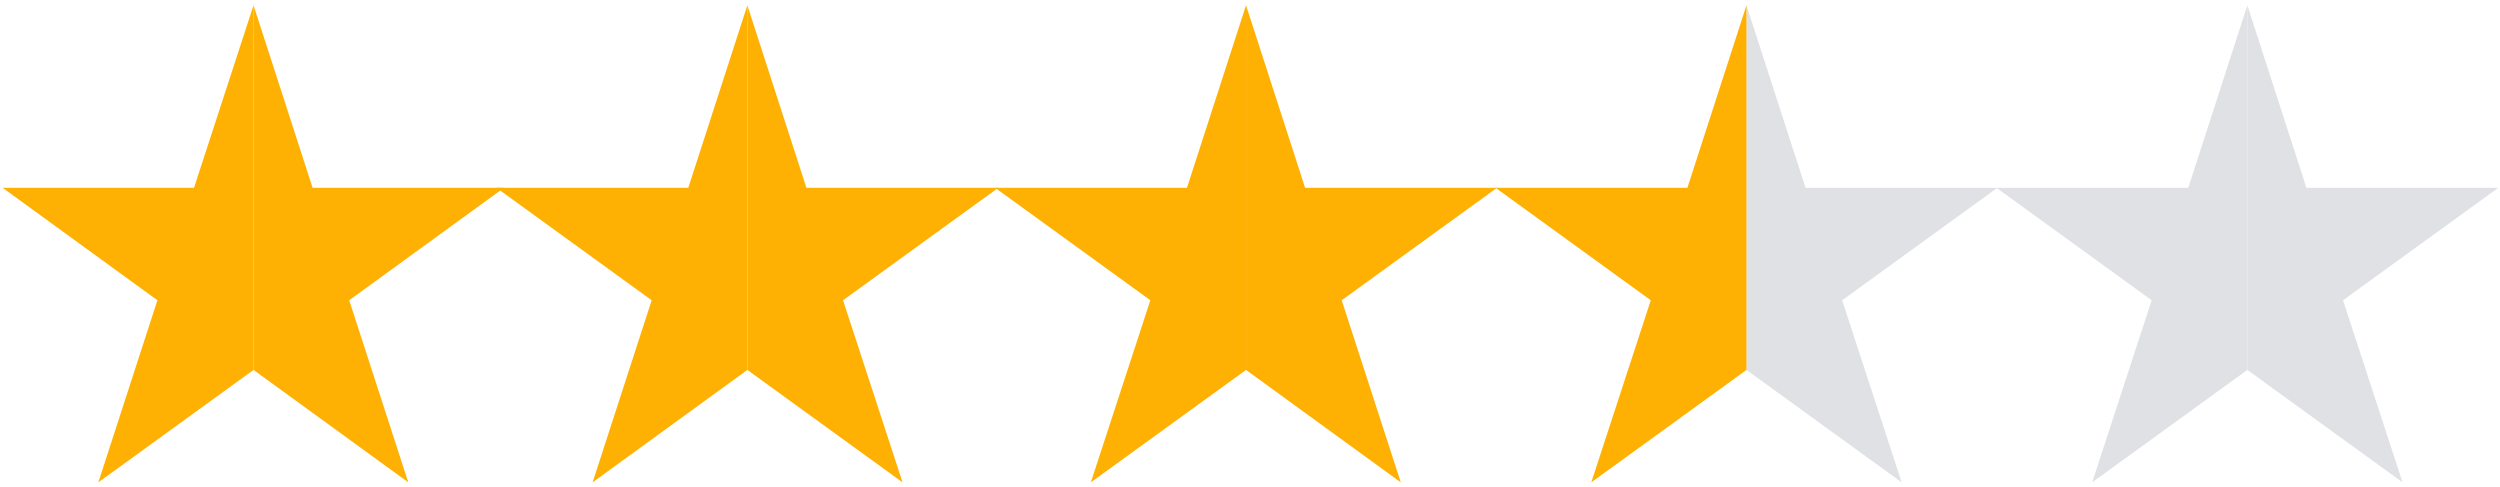
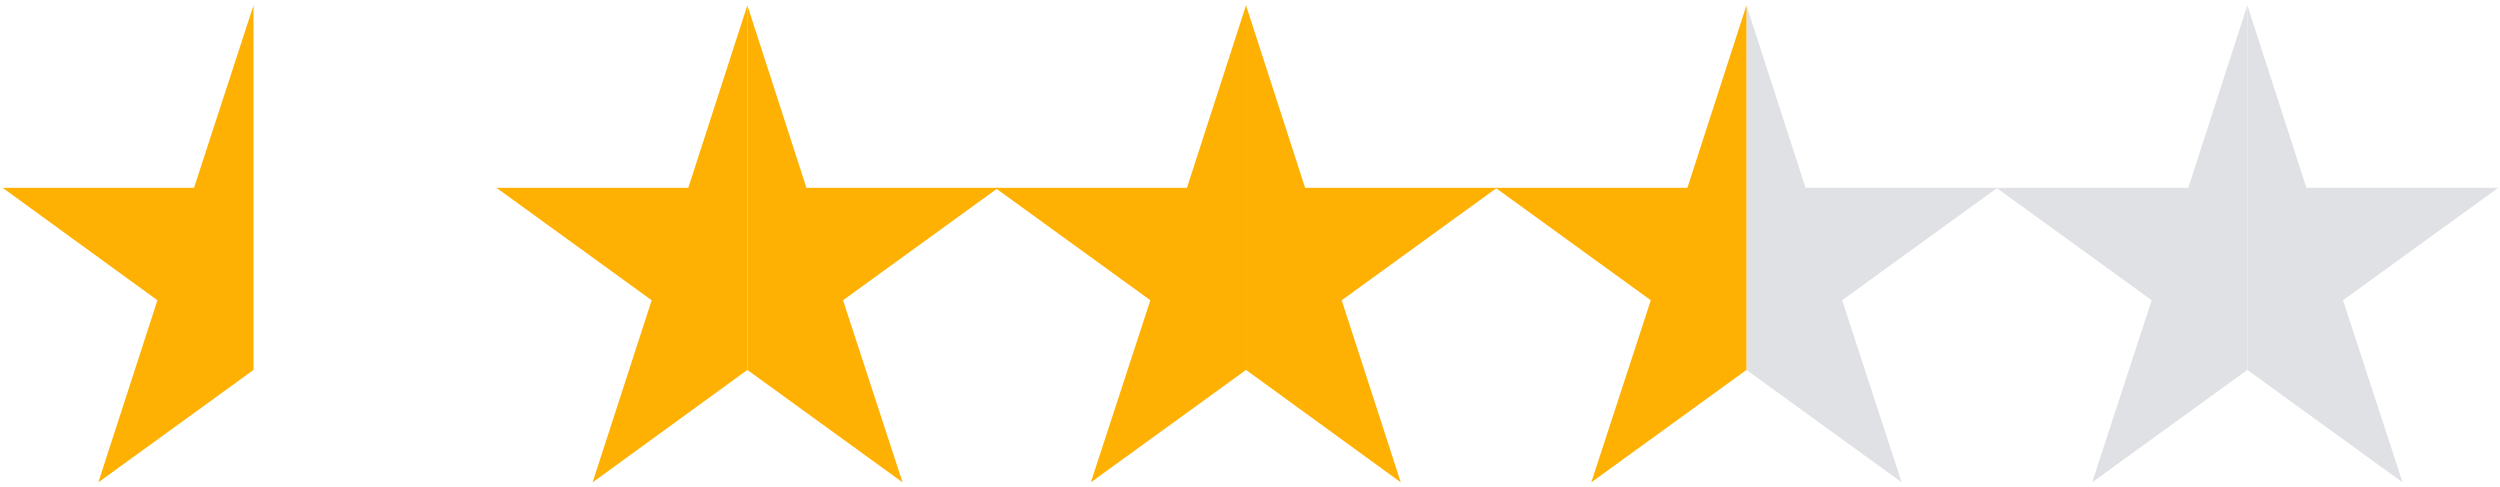
<svg xmlns="http://www.w3.org/2000/svg" version="1.1" id="_x33_.0" x="0px" y="0px" viewBox="0 0 567 110.5" style="enable-background:new 0 0 567 110.5;" xml:space="preserve">
  <style type="text/css">
	.st0{fill:#DFE1E5;}
	.st1{fill:#FFB103;}
</style>
  <g>
    <polyline class="st0" points="396.1,1.2 409.5,42.6 453,42.6 417.8,68.1 431.3,109.4 396.1,83.9  " />
    <polyline class="st1" points="396.1,83.9 360.9,109.4 374.4,68.1 339.2,42.6 382.7,42.6 396.1,1.2  " />
  </g>
  <g>
    <polyline class="st1" points="282.6,1.2 296,42.6 339.5,42.6 304.3,68.1 317.7,109.4 282.6,83.9  " />
    <polyline class="st1" points="282.6,83.9 247.4,109.4 260.9,68.1 225.7,42.6 269.2,42.6 282.6,1.2  " />
  </g>
  <g>
    <polyline class="st1" points="169.5,1.2 182.9,42.6 226.4,42.6 191.2,68.1 204.7,109.4 169.5,83.9  " />
    <polyline class="st1" points="169.5,83.9 134.4,109.4 147.8,68.1 112.6,42.6 156.1,42.6 169.5,1.2  " />
  </g>
  <g>
-     <polyline class="st1" points="57.5,1.2 70.9,42.6 114.3,42.6 79.2,68.1 92.6,109.4 57.5,83.9  " />
    <polyline class="st1" points="57.5,83.9 22.3,109.4 35.7,68.1 0.6,42.6 44,42.6 57.5,1.2  " />
  </g>
  <g>
    <polyline class="st0" points="509.7,1.2 523.1,42.6 566.6,42.6 531.4,68.1 544.9,109.4 509.7,83.9  " />
    <polyline class="st0" points="509.7,83.9 474.5,109.4 488,68.1 452.8,42.6 496.3,42.6 509.7,1.2  " />
  </g>
</svg>